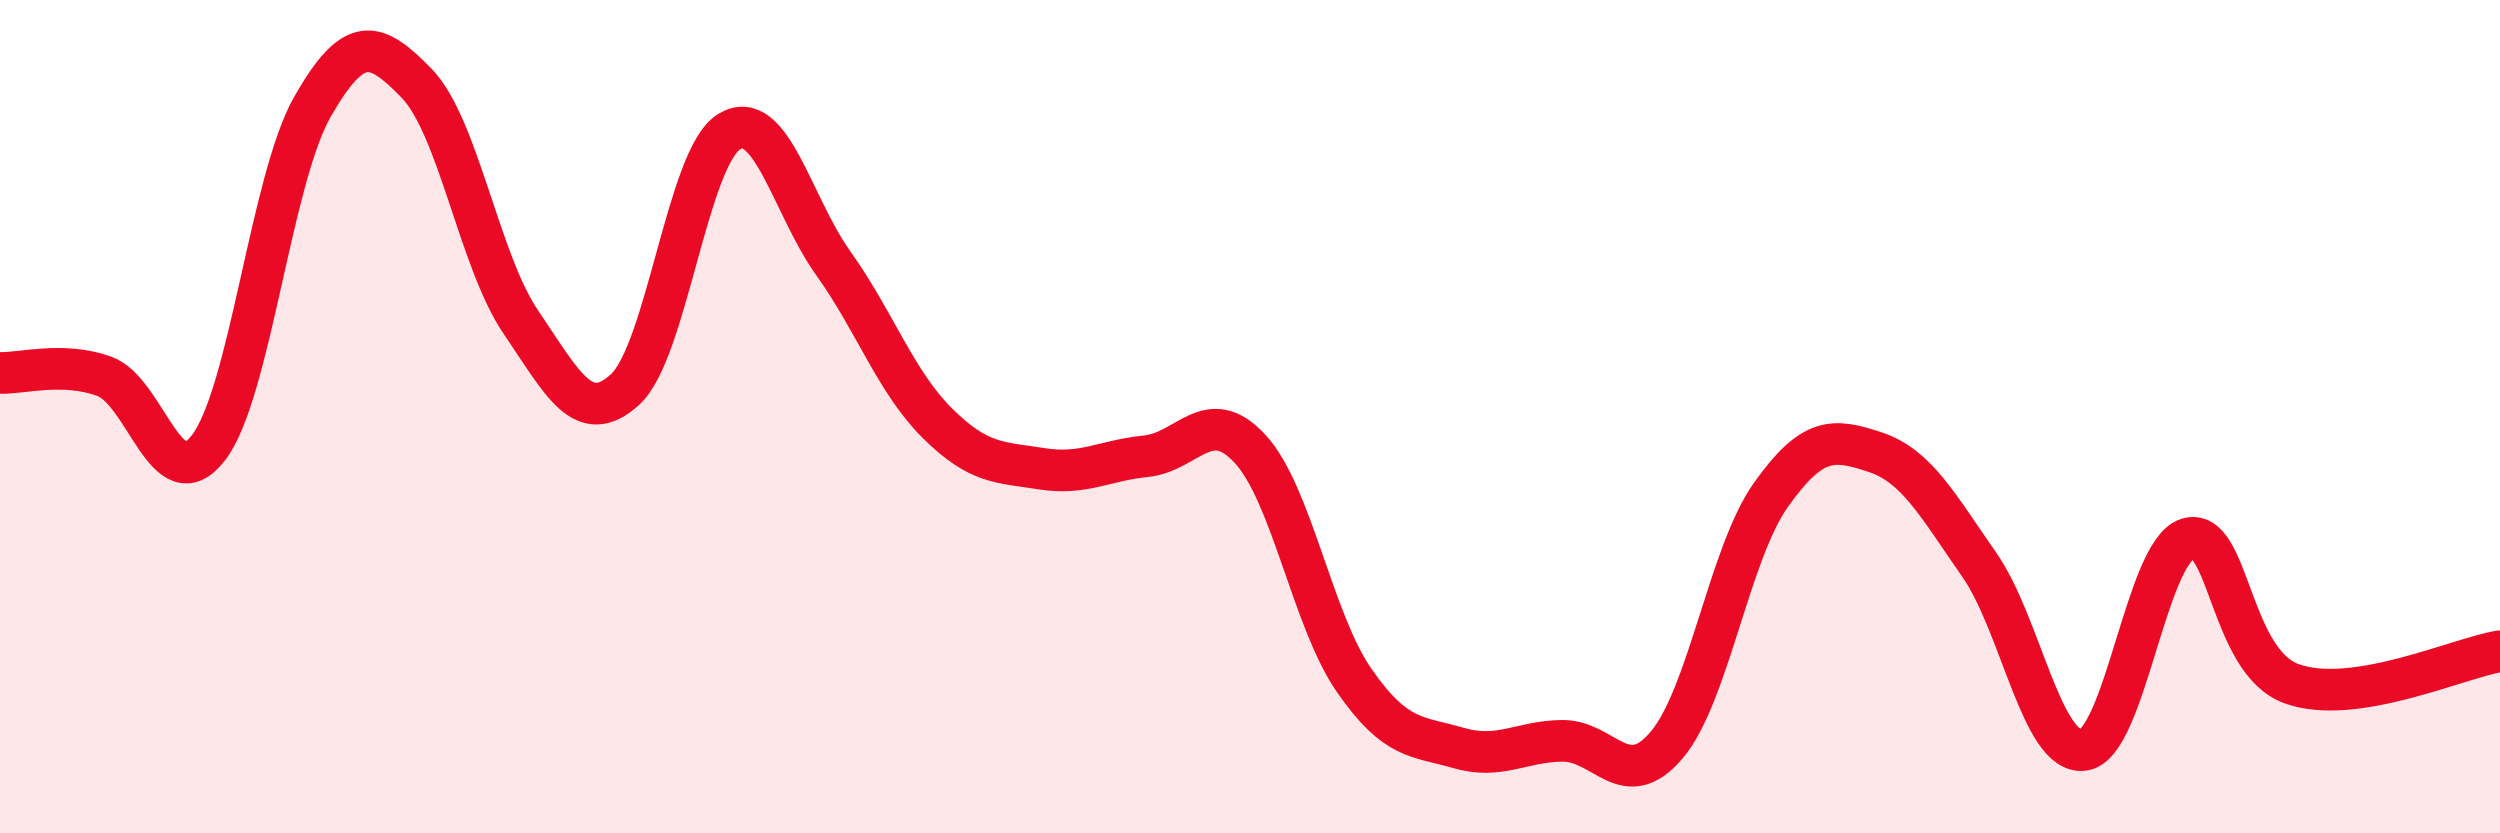
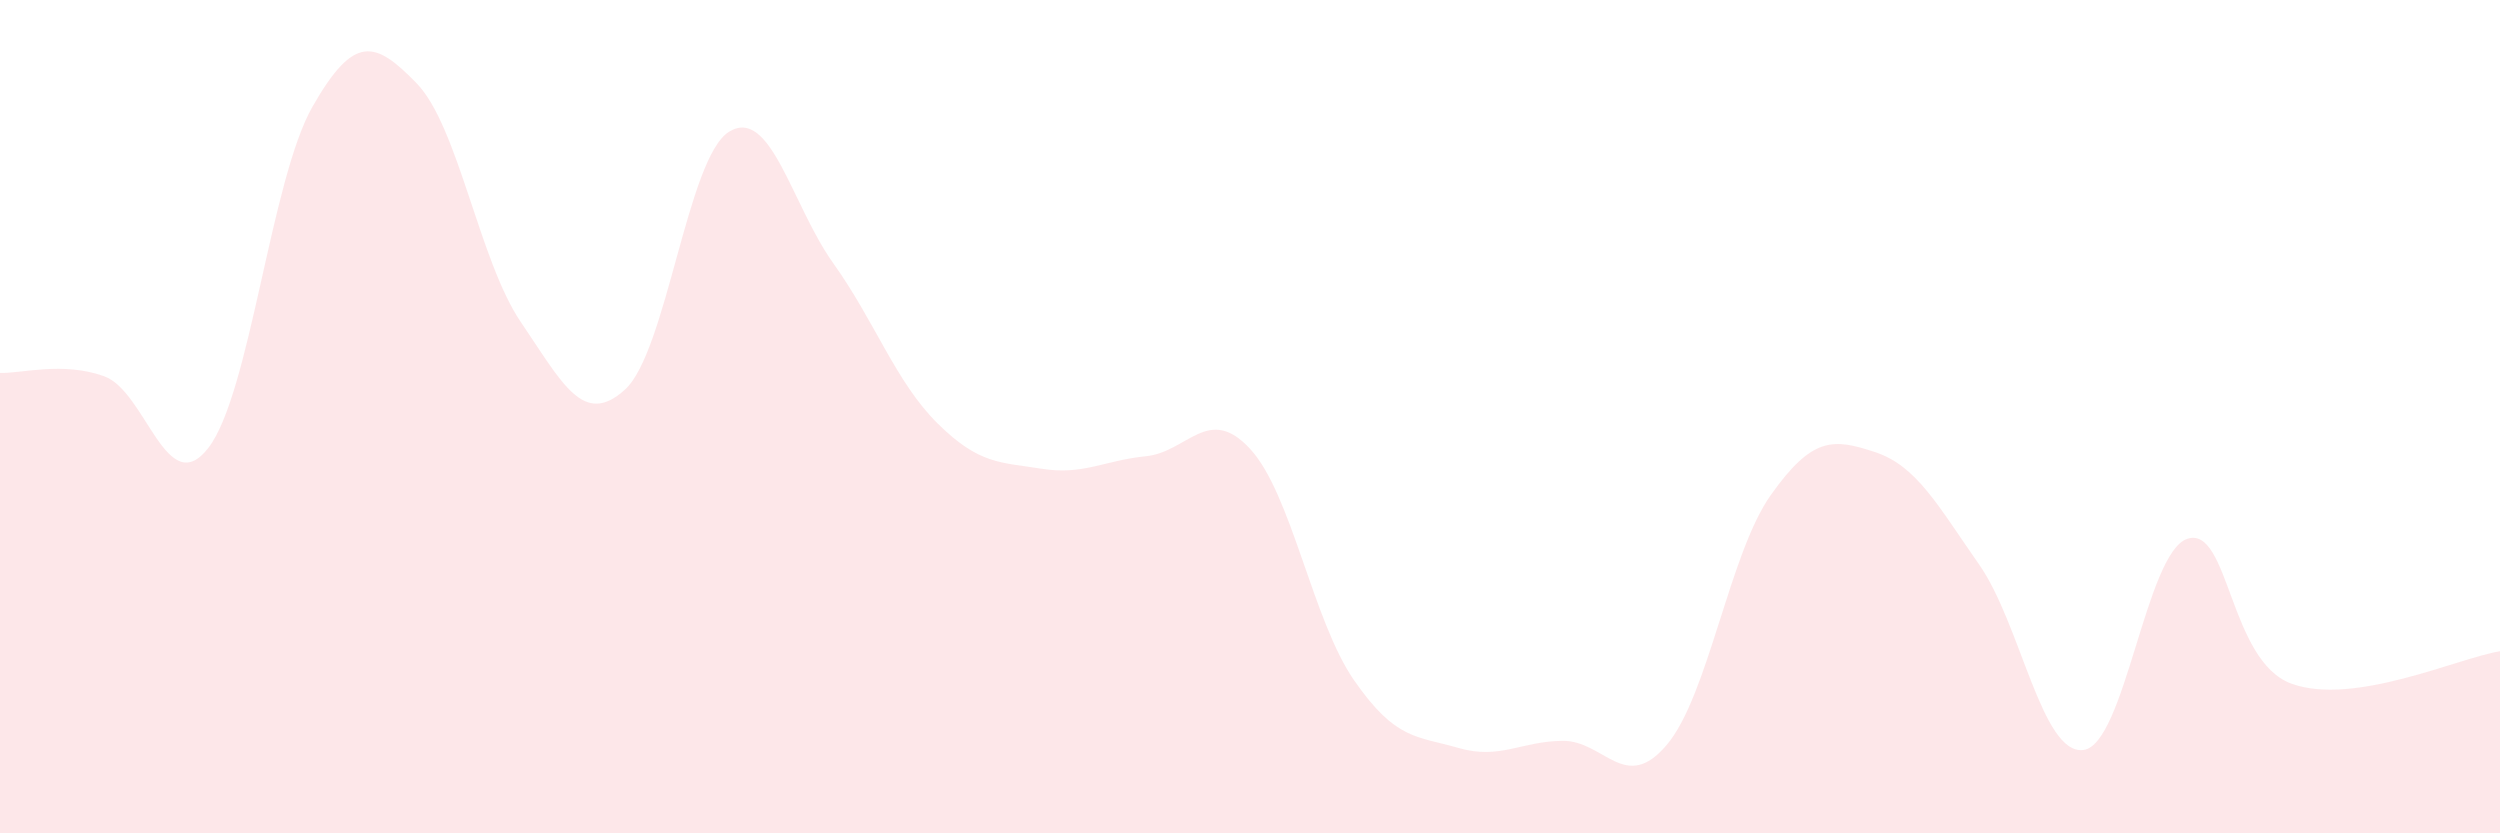
<svg xmlns="http://www.w3.org/2000/svg" width="60" height="20" viewBox="0 0 60 20">
  <path d="M 0,8.95 C 0.5,8.97 1.5,8.67 2.5,9.03 C 3.5,9.39 4,12.04 5,10.75 C 6,9.46 6.5,4.31 7.5,2.56 C 8.5,0.81 9,0.97 10,2 C 11,3.03 11.5,6.26 12.5,7.73 C 13.5,9.2 14,10.26 15,9.35 C 16,8.44 16.5,3.77 17.5,3.16 C 18.5,2.55 19,4.92 20,6.32 C 21,7.72 21.5,9.17 22.5,10.16 C 23.5,11.15 24,11.09 25,11.25 C 26,11.41 26.5,11.05 27.5,10.95 C 28.5,10.85 29,9.69 30,10.77 C 31,11.85 31.5,14.89 32.5,16.33 C 33.5,17.77 34,17.66 35,17.95 C 36,18.24 36.5,17.79 37.5,17.78 C 38.5,17.77 39,19.06 40,17.88 C 41,16.7 41.5,13.29 42.5,11.88 C 43.5,10.47 44,10.52 45,10.85 C 46,11.18 46.5,12.12 47.5,13.55 C 48.5,14.98 49,18.12 50,18 C 51,17.88 51.5,13.25 52.5,12.93 C 53.5,12.61 53.5,15.87 55,16.41 C 56.5,16.95 59,15.79 60,15.63L60 20L0 20Z" fill="#EB0A25" opacity="0.1" stroke-linecap="round" stroke-linejoin="round" />
-   <path d="M 0,8.95 C 0.5,8.97 1.5,8.67 2.5,9.03 C 3.5,9.39 4,12.04 5,10.75 C 6,9.46 6.5,4.31 7.5,2.56 C 8.5,0.81 9,0.97 10,2 C 11,3.03 11.5,6.26 12.5,7.73 C 13.5,9.2 14,10.26 15,9.35 C 16,8.44 16.5,3.77 17.5,3.16 C 18.5,2.55 19,4.92 20,6.32 C 21,7.72 21.5,9.17 22.5,10.16 C 23.5,11.15 24,11.09 25,11.25 C 26,11.41 26.5,11.05 27.5,10.95 C 28.5,10.85 29,9.69 30,10.77 C 31,11.85 31.5,14.89 32.5,16.33 C 33.5,17.77 34,17.66 35,17.95 C 36,18.24 36.5,17.79 37.5,17.78 C 38.5,17.77 39,19.06 40,17.88 C 41,16.7 41.5,13.29 42.5,11.88 C 43.5,10.47 44,10.52 45,10.85 C 46,11.18 46.5,12.12 47.5,13.55 C 48.5,14.98 49,18.12 50,18 C 51,17.88 51.5,13.25 52.5,12.93 C 53.5,12.61 53.5,15.87 55,16.41 C 56.5,16.95 59,15.79 60,15.63" stroke="#EB0A25" stroke-width="1" fill="none" stroke-linecap="round" stroke-linejoin="round" />
</svg>